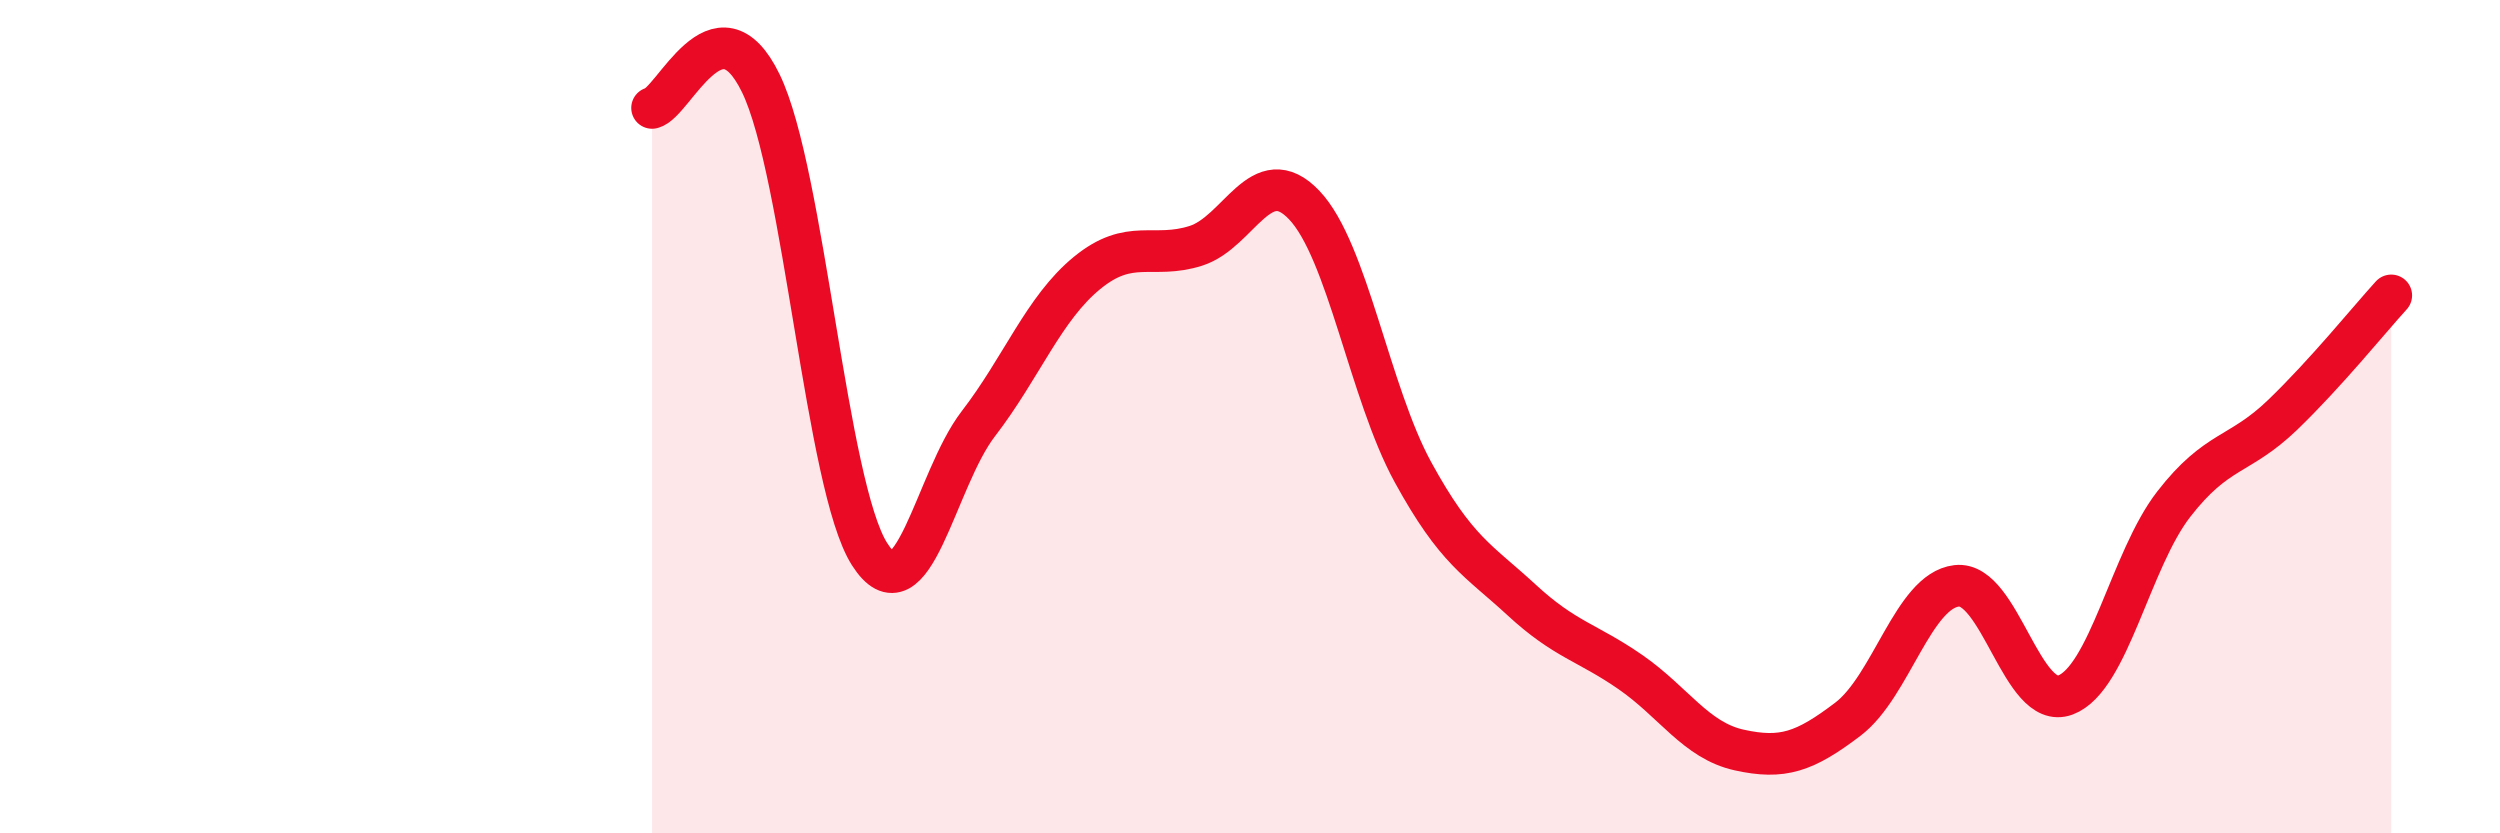
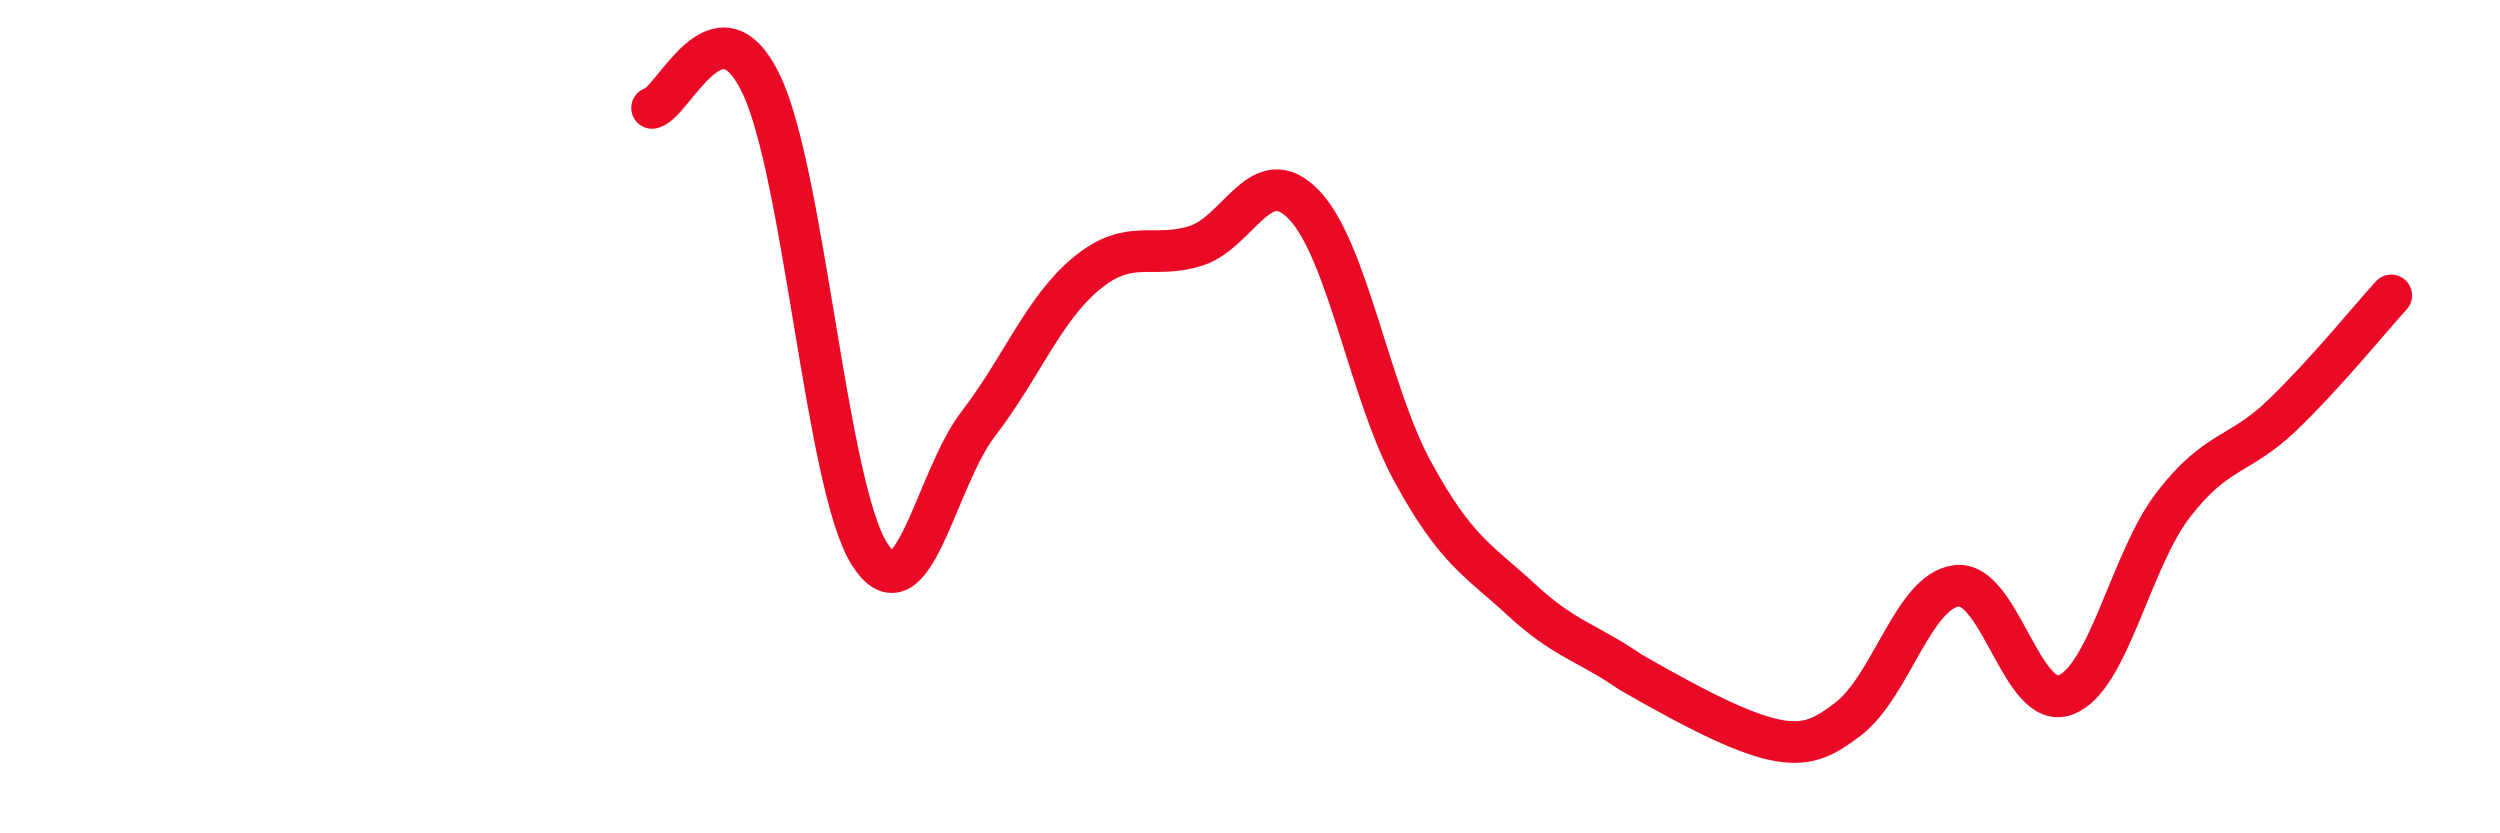
<svg xmlns="http://www.w3.org/2000/svg" width="60" height="20" viewBox="0 0 60 20">
-   <path d="M 15.65,2.59 C 16.17,2.47 17.22,-0.14 18.26,2 C 19.3,4.14 19.83,11.67 20.87,13.3 C 21.91,14.93 22.44,11.52 23.48,10.17 C 24.52,8.82 25.05,7.4 26.09,6.55 C 27.13,5.7 27.66,6.23 28.7,5.9 C 29.74,5.57 30.26,3.83 31.3,4.92 C 32.34,6.01 32.87,9.43 33.91,11.33 C 34.95,13.23 35.48,13.44 36.52,14.4 C 37.56,15.36 38.09,15.41 39.13,16.13 C 40.17,16.85 40.7,17.77 41.74,18 C 42.78,18.23 43.31,18.05 44.35,17.26 C 45.39,16.47 45.92,14.18 46.96,14.06 C 48,13.94 48.53,17.07 49.57,16.68 C 50.61,16.29 51.13,13.44 52.17,12.1 C 53.21,10.76 53.74,10.96 54.78,9.96 C 55.82,8.96 56.87,7.66 57.39,7.09L57.39 20L15.65 20Z" fill="#EB0A25" opacity="0.1" stroke-linecap="round" stroke-linejoin="round" />
-   <path d="M 15.65,2.59 C 16.17,2.47 17.22,-0.14 18.26,2 C 19.3,4.14 19.83,11.67 20.87,13.3 C 21.91,14.93 22.44,11.52 23.48,10.17 C 24.52,8.82 25.05,7.4 26.09,6.55 C 27.13,5.7 27.66,6.23 28.7,5.9 C 29.74,5.57 30.26,3.83 31.3,4.92 C 32.34,6.01 32.87,9.43 33.91,11.33 C 34.95,13.23 35.48,13.44 36.52,14.4 C 37.56,15.36 38.09,15.41 39.13,16.13 C 40.17,16.85 40.7,17.77 41.74,18 C 42.78,18.23 43.31,18.05 44.35,17.26 C 45.39,16.47 45.92,14.18 46.96,14.06 C 48,13.94 48.53,17.07 49.57,16.68 C 50.61,16.29 51.13,13.44 52.17,12.1 C 53.21,10.76 53.74,10.96 54.78,9.96 C 55.82,8.96 56.87,7.66 57.39,7.09" stroke="#EB0A25" stroke-width="1" fill="none" stroke-linecap="round" stroke-linejoin="round" />
+   <path d="M 15.65,2.59 C 16.17,2.47 17.22,-0.14 18.26,2 C 19.3,4.14 19.83,11.67 20.87,13.3 C 21.91,14.93 22.44,11.52 23.48,10.17 C 24.52,8.82 25.05,7.4 26.09,6.55 C 27.13,5.7 27.66,6.23 28.7,5.9 C 29.74,5.57 30.26,3.83 31.3,4.92 C 32.34,6.01 32.87,9.43 33.91,11.33 C 34.95,13.23 35.48,13.44 36.52,14.4 C 37.56,15.36 38.09,15.41 39.13,16.13 C 42.78,18.23 43.31,18.05 44.35,17.26 C 45.39,16.47 45.92,14.18 46.96,14.06 C 48,13.94 48.53,17.07 49.57,16.68 C 50.61,16.29 51.13,13.44 52.17,12.1 C 53.21,10.76 53.74,10.96 54.78,9.96 C 55.82,8.96 56.87,7.66 57.39,7.09" stroke="#EB0A25" stroke-width="1" fill="none" stroke-linecap="round" stroke-linejoin="round" />
</svg>